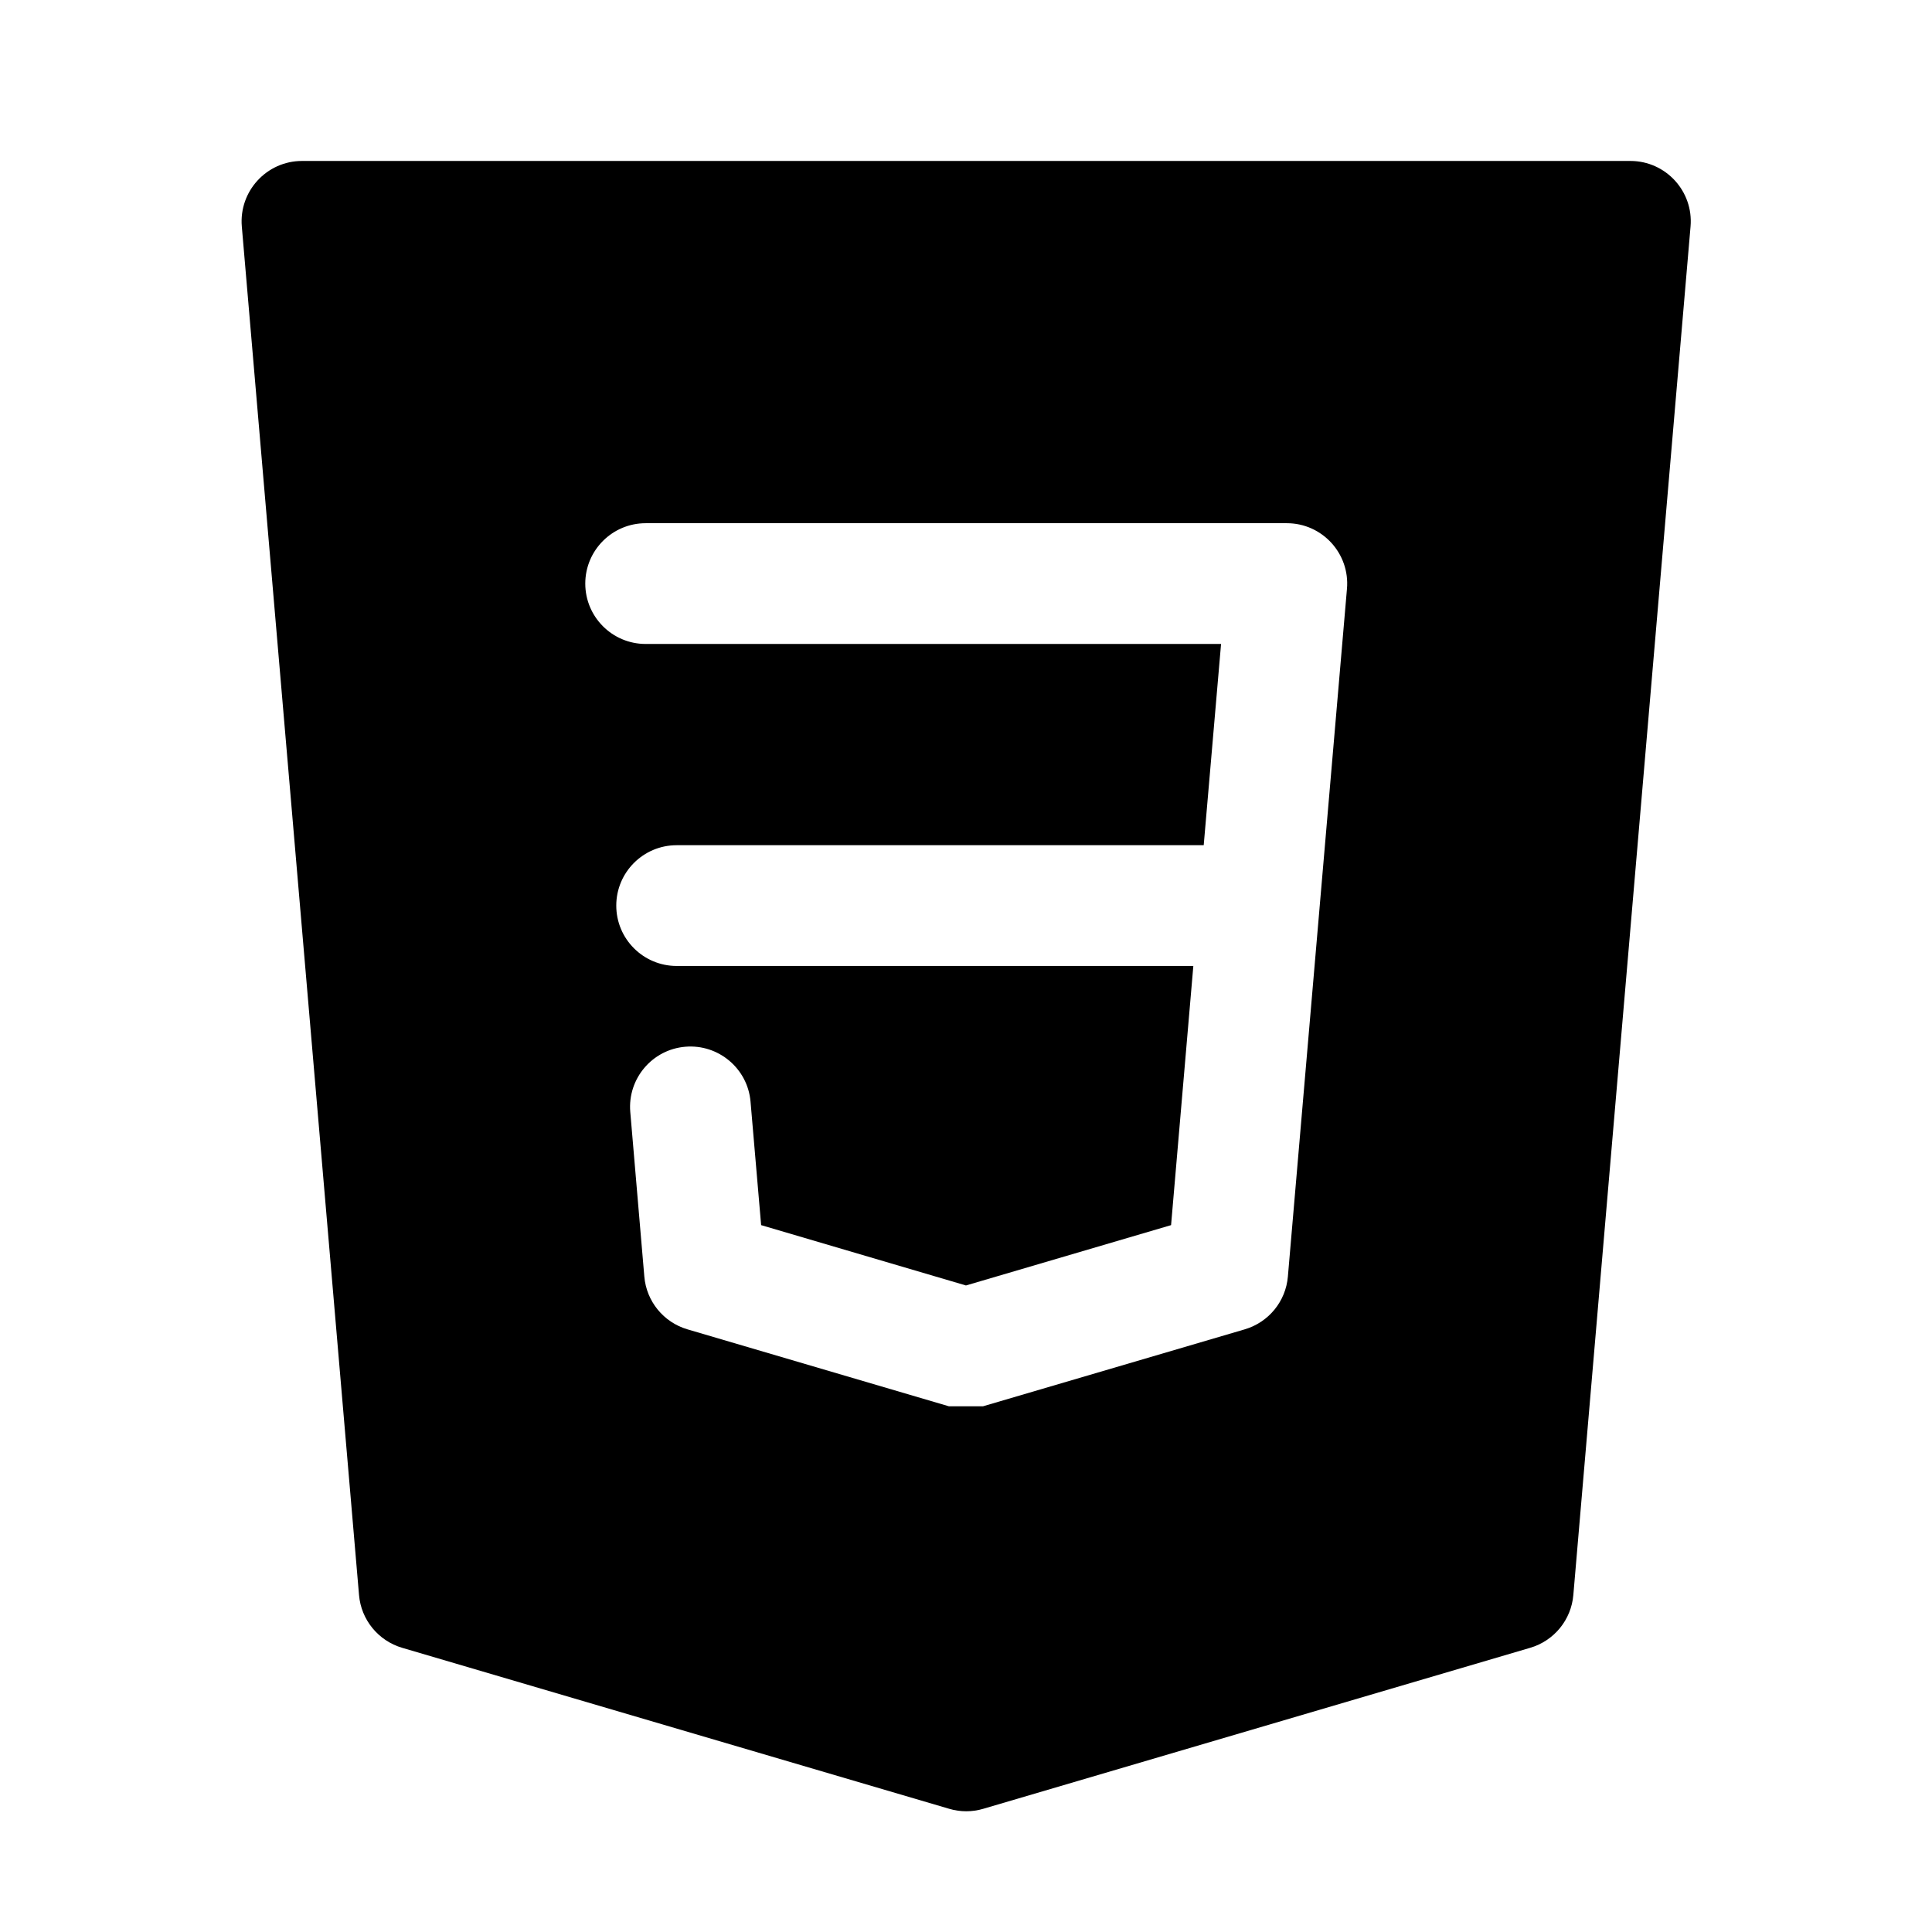
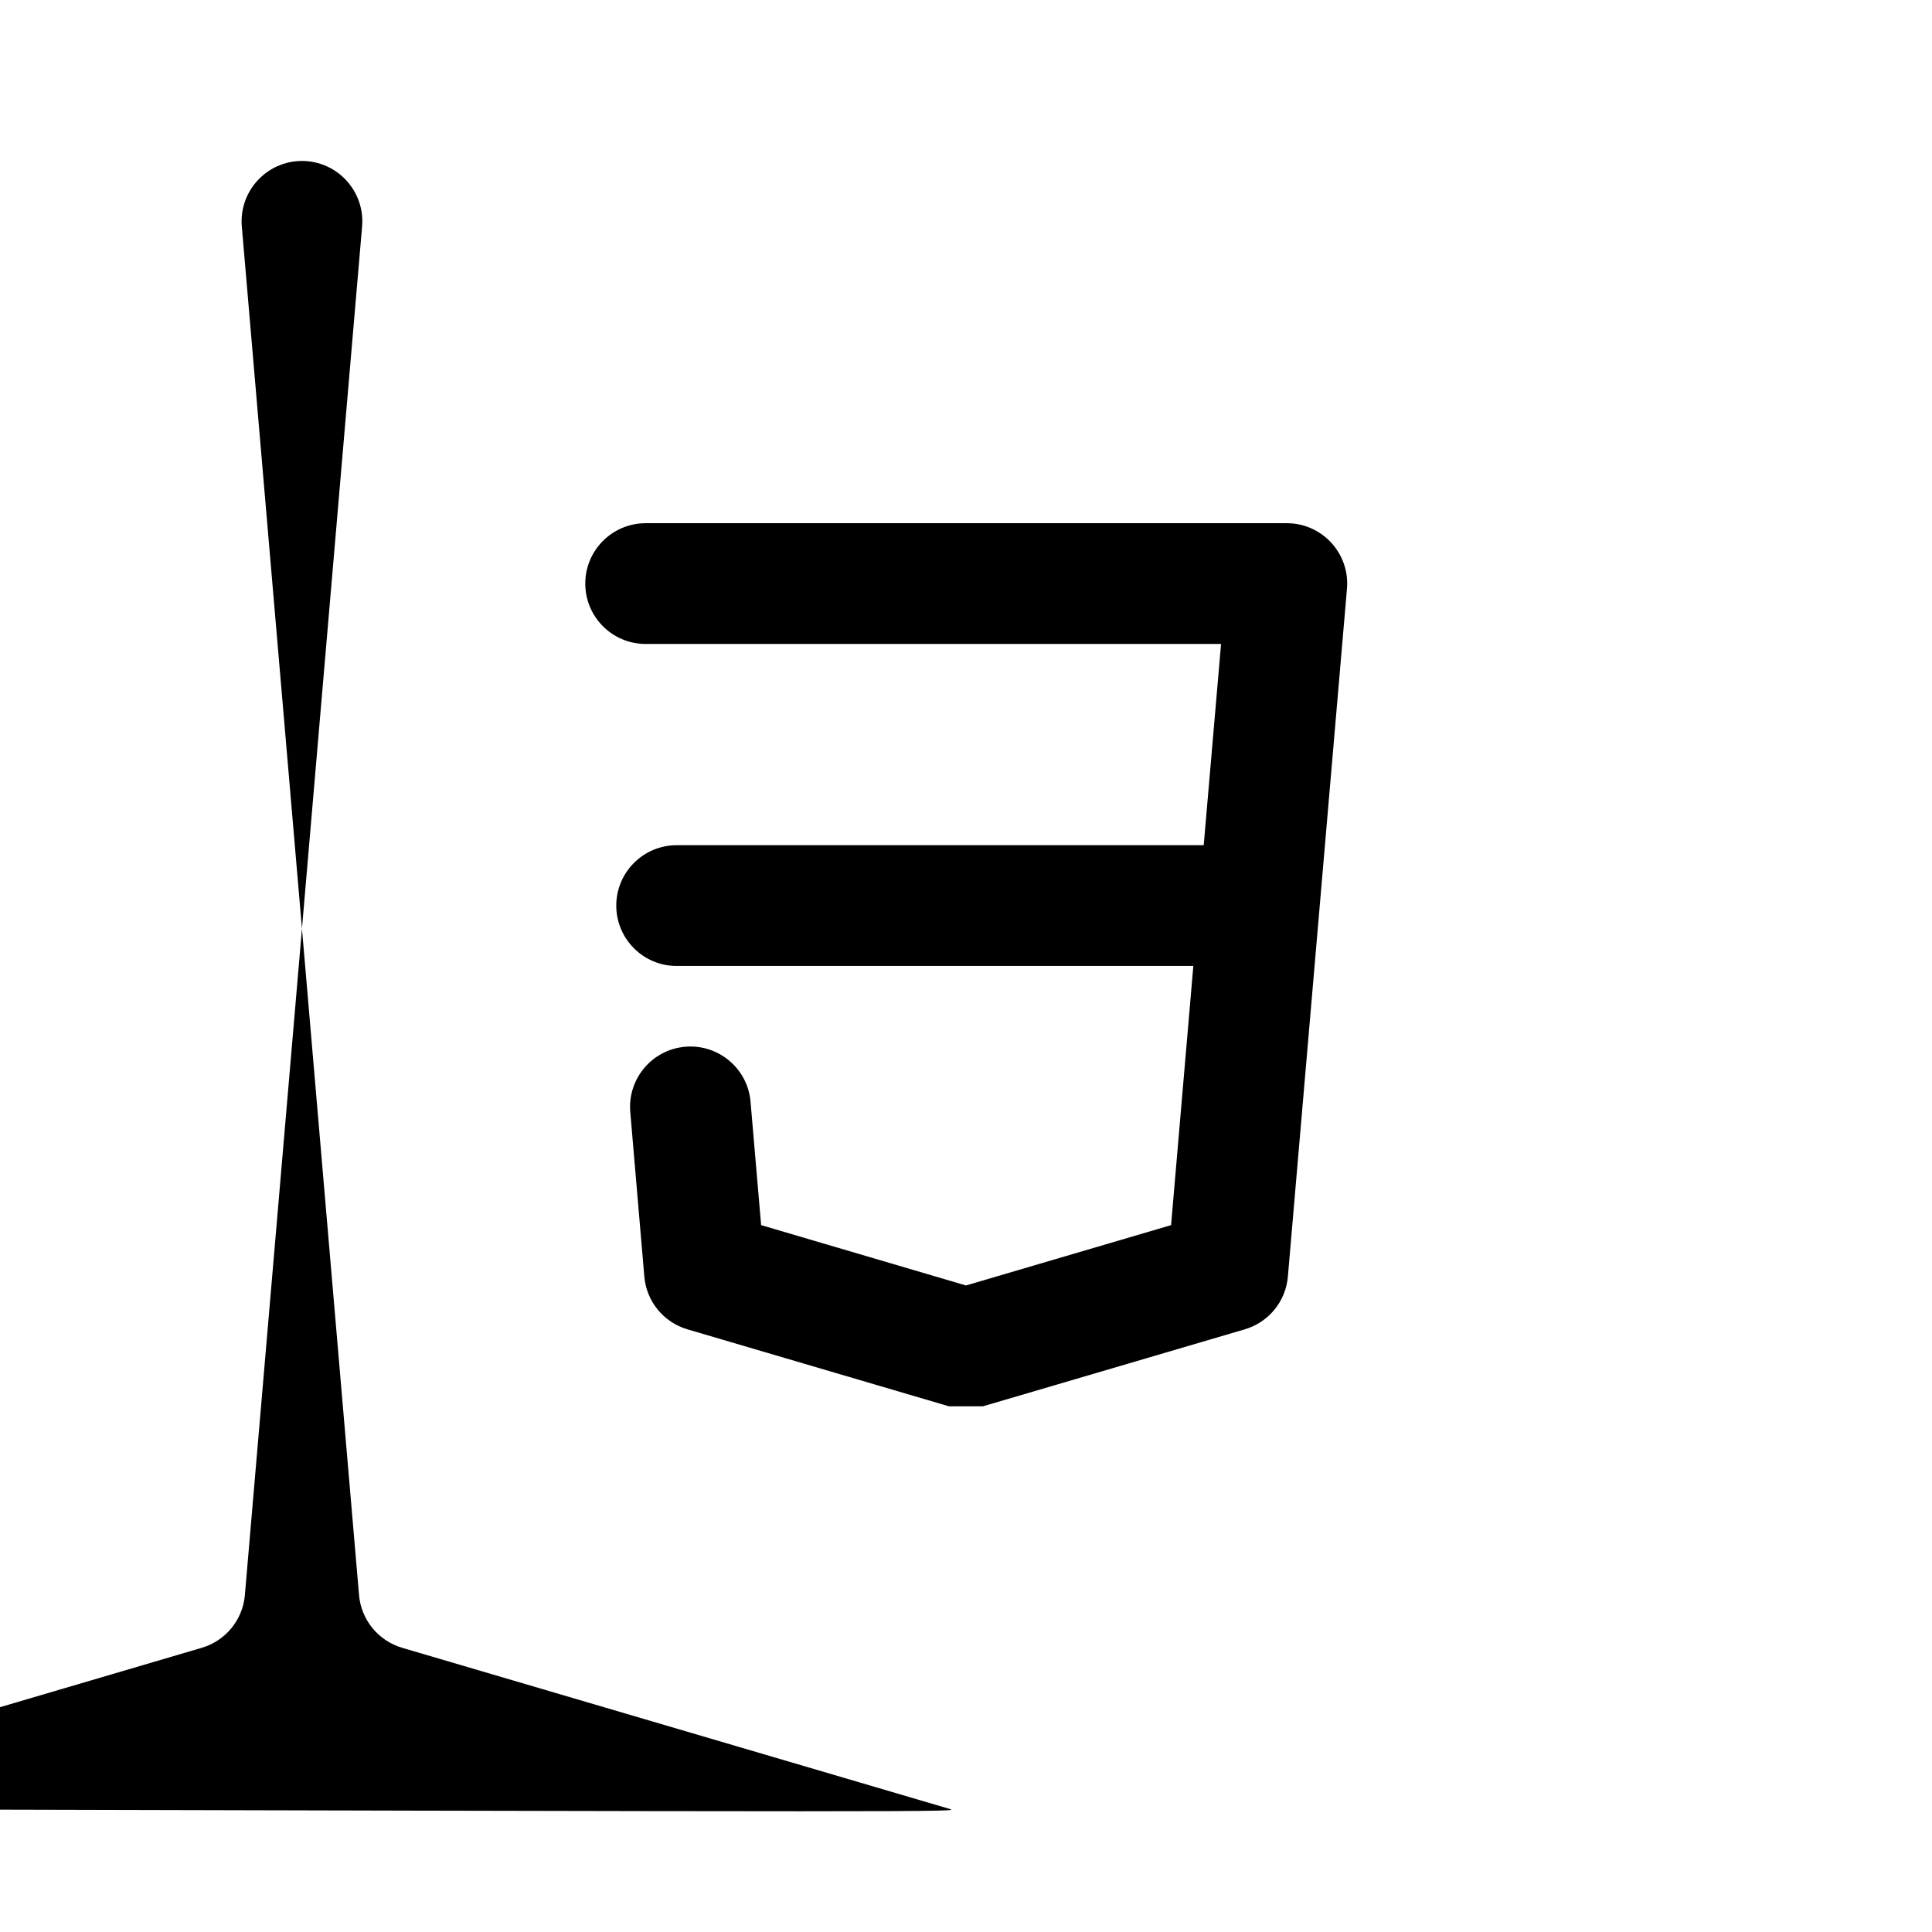
<svg xmlns="http://www.w3.org/2000/svg" viewBox="0 0 48 48" width="96px" height="96px">
-   <path d="M23.583,44.939l-13.592-4c-0.593-0.175-1.019-0.696-1.071-1.311l-2.912-34 C5.933,4.753,6.625,3.999,7.503,3.999h33.005c0.877,0,1.569,0.753,1.493,1.629l-2.912,34c-0.052,0.615-0.477,1.136-1.071,1.311 l-13.589,4C24.154,45.021,23.859,45.021,23.583,44.939z M24.422,34.939l6.504-1.912c0.593-0.175,1.019-0.695,1.071-1.311 l1.468-17.088c0.076-0.876-0.616-1.629-1.493-1.629H16.041c-0.828,0-1.5,0.673-1.5,1.5c0,0.828,0.672,1.5,1.5,1.5h14.296l-0.431,5 H16.811c-0.828,0-1.5,0.673-1.5,1.5c0,0.828,0.672,1.5,1.5,1.5h12.837l-0.553,6.439l-5.096,1.499l-5.089-1.499l-0.263-3.065 c-0.069-0.825-0.797-1.437-1.621-1.367c-0.825,0.069-1.437,0.797-1.367,1.621l0.349,4.088c0.052,0.616,0.477,1.137,1.071,1.312 l6.496,1.912H24.422z" />
+   <path d="M23.583,44.939l-13.592-4c-0.593-0.175-1.019-0.696-1.071-1.311l-2.912-34 C5.933,4.753,6.625,3.999,7.503,3.999c0.877,0,1.569,0.753,1.493,1.629l-2.912,34c-0.052,0.615-0.477,1.136-1.071,1.311 l-13.589,4C24.154,45.021,23.859,45.021,23.583,44.939z M24.422,34.939l6.504-1.912c0.593-0.175,1.019-0.695,1.071-1.311 l1.468-17.088c0.076-0.876-0.616-1.629-1.493-1.629H16.041c-0.828,0-1.5,0.673-1.5,1.5c0,0.828,0.672,1.5,1.5,1.5h14.296l-0.431,5 H16.811c-0.828,0-1.5,0.673-1.5,1.5c0,0.828,0.672,1.5,1.5,1.5h12.837l-0.553,6.439l-5.096,1.499l-5.089-1.499l-0.263-3.065 c-0.069-0.825-0.797-1.437-1.621-1.367c-0.825,0.069-1.437,0.797-1.367,1.621l0.349,4.088c0.052,0.616,0.477,1.137,1.071,1.312 l6.496,1.912H24.422z" />
</svg>